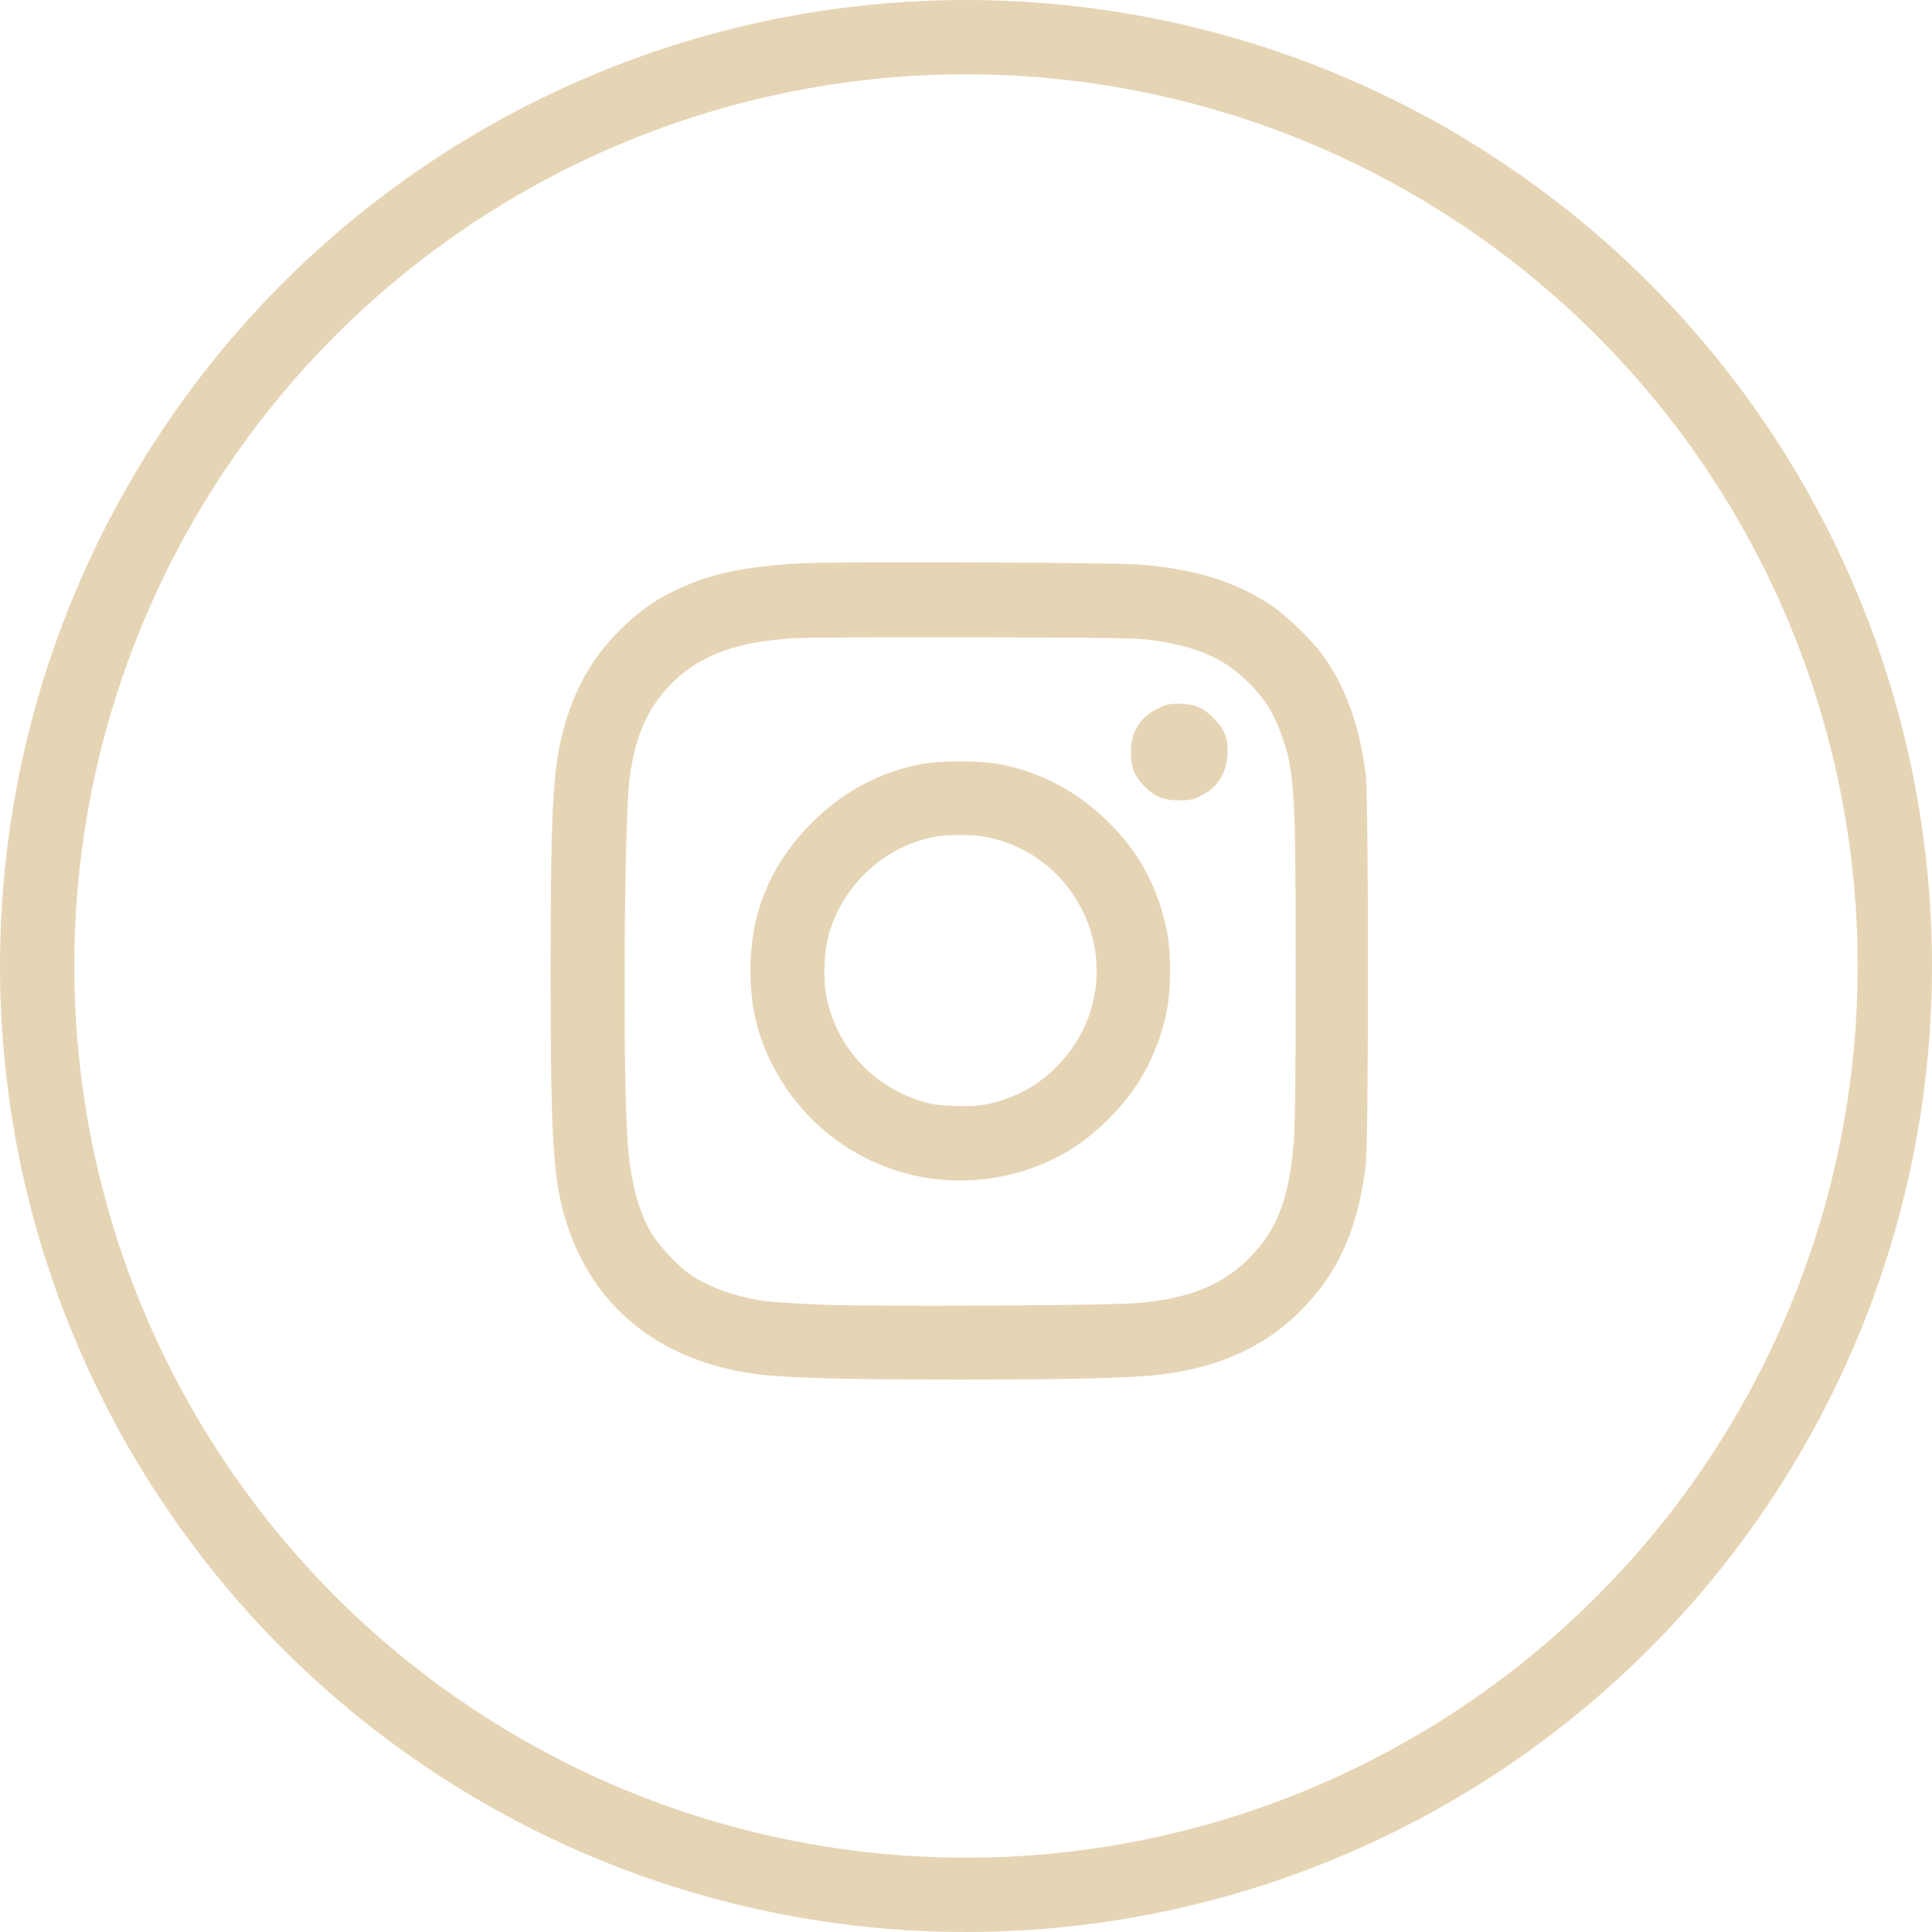
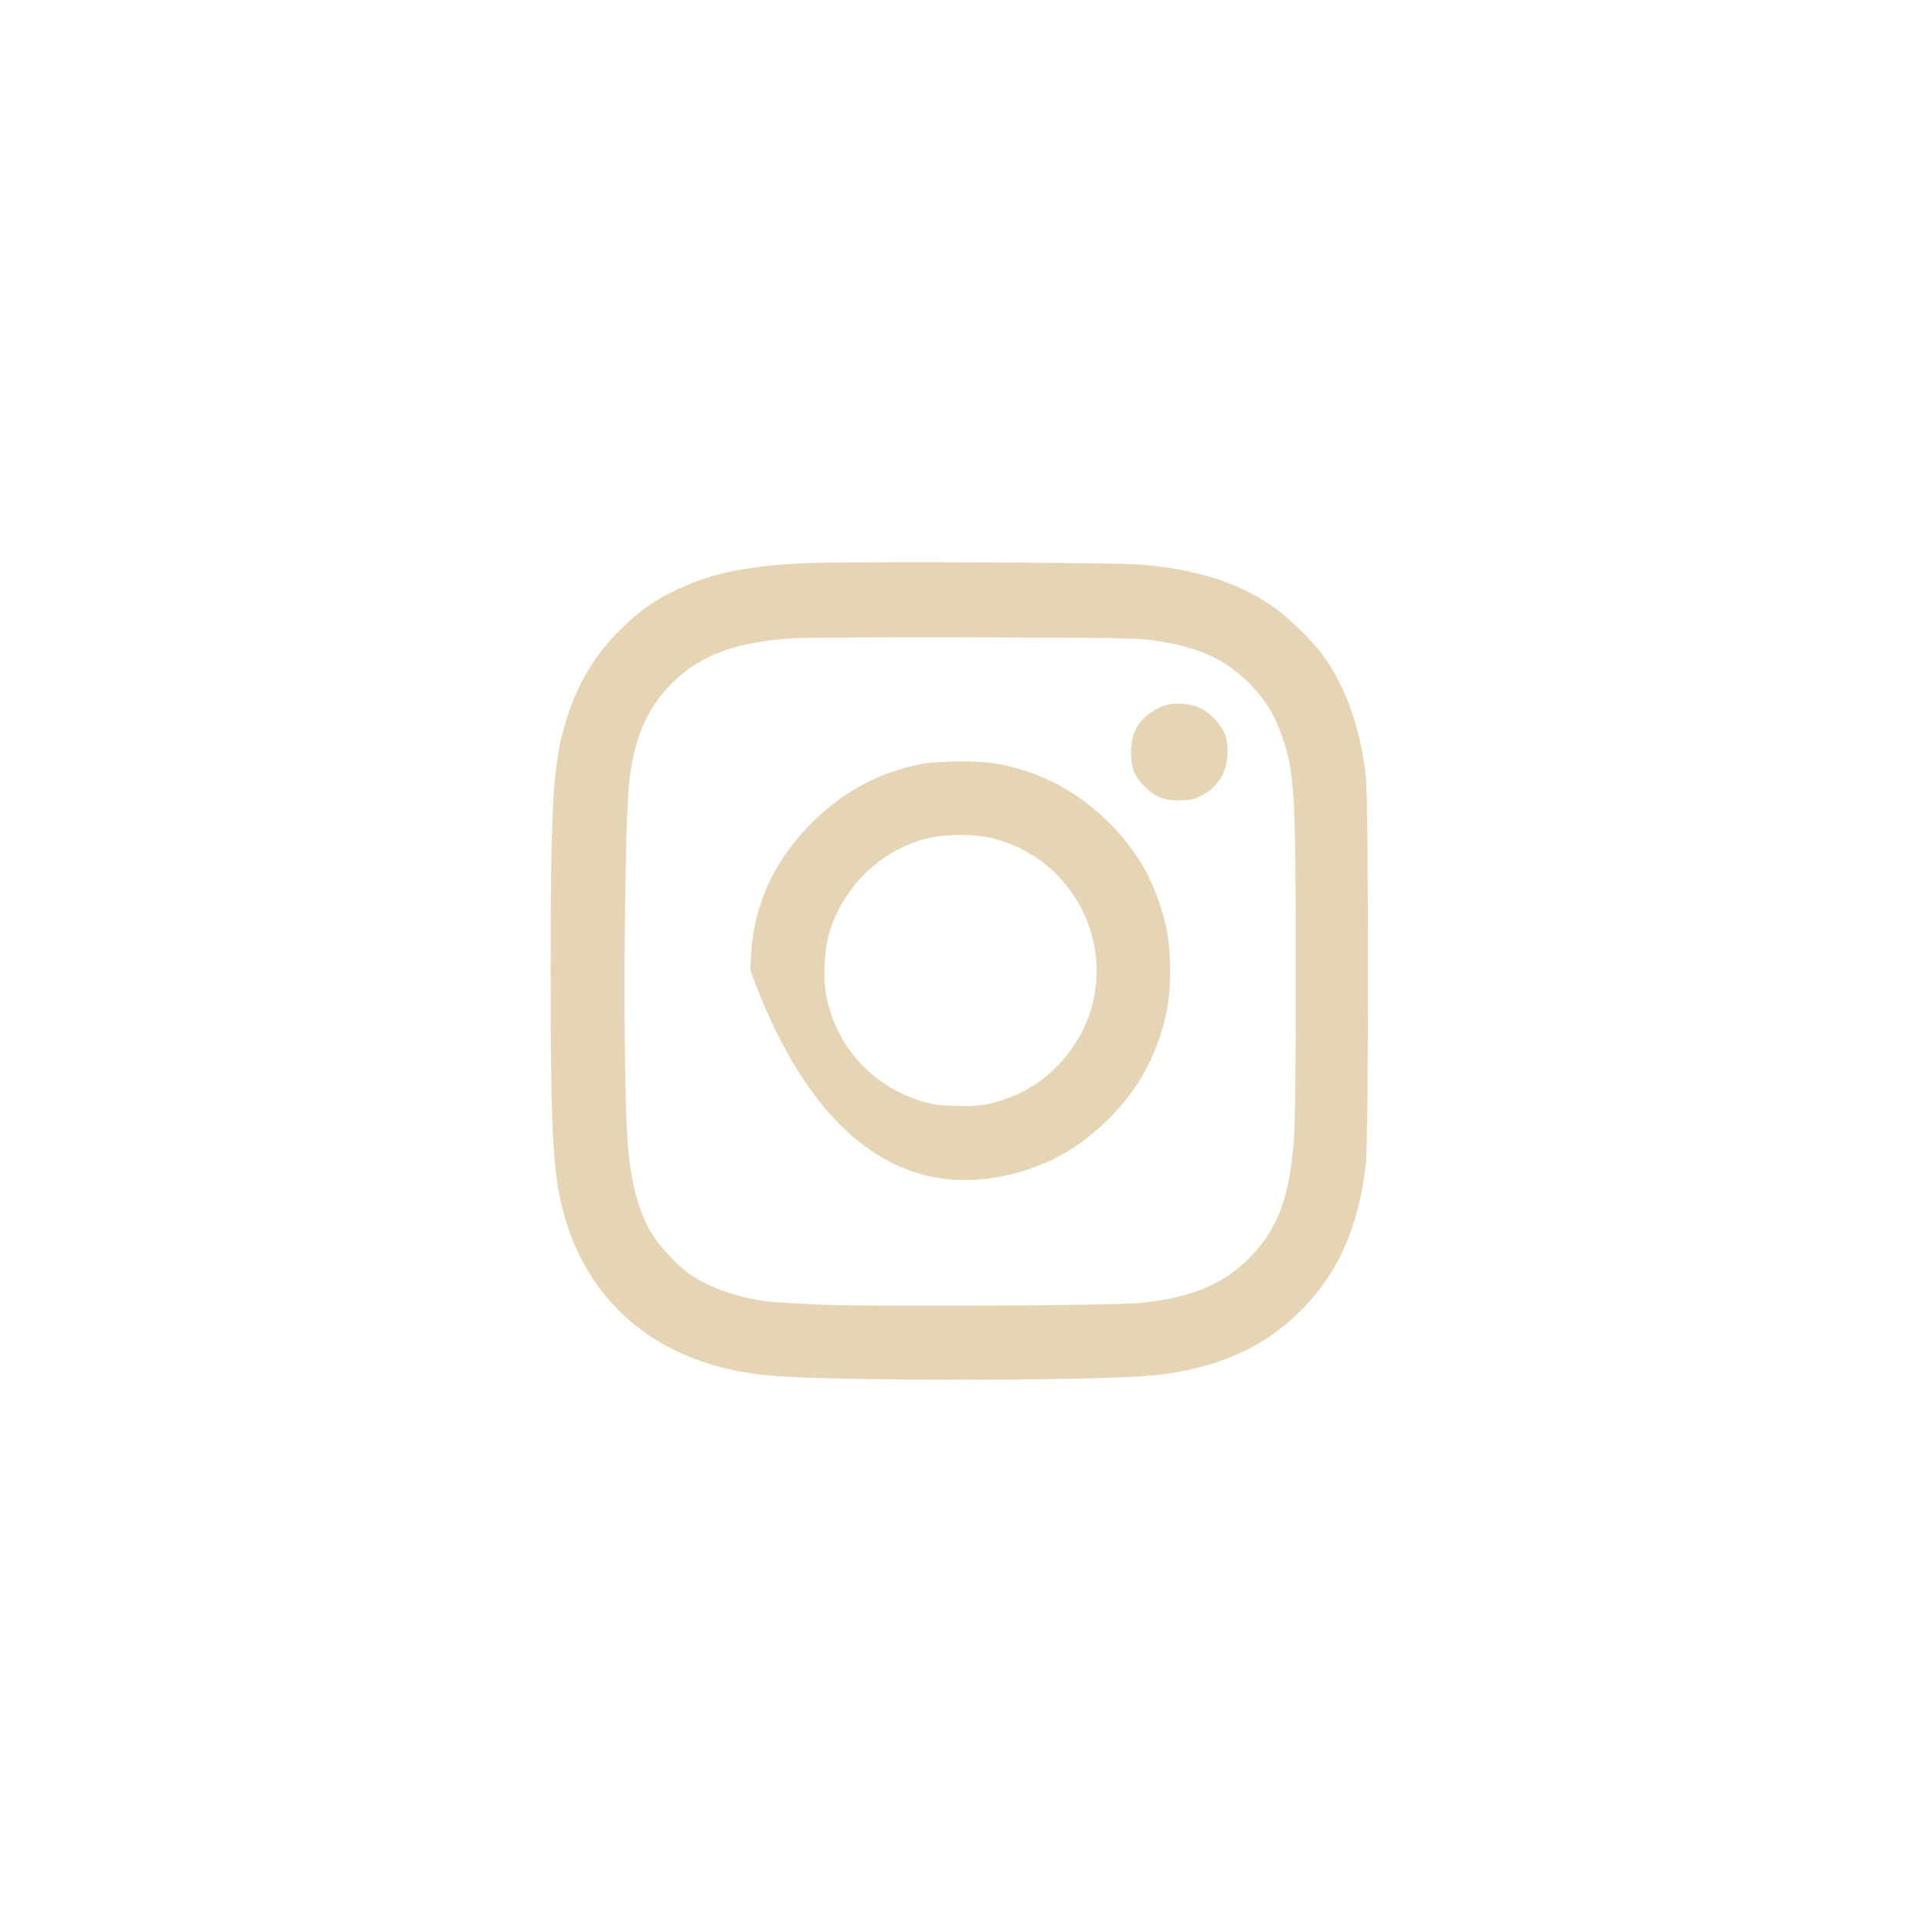
<svg xmlns="http://www.w3.org/2000/svg" width="26" height="26" viewBox="0 0 26 26" fill="none">
-   <circle cx="13" cy="13" r="12.5" stroke="#E6D5B5" />
-   <path fill-rule="evenodd" clip-rule="evenodd" d="M10.854 7.578C10.144 7.608 9.656 7.698 9.244 7.875C8.86 8.04 8.631 8.193 8.348 8.474C7.963 8.855 7.723 9.283 7.573 9.857C7.44 10.364 7.41 10.948 7.41 13.061C7.41 15.14 7.438 15.731 7.562 16.237C7.873 17.501 8.8 18.304 10.162 18.49C10.553 18.544 11.372 18.566 12.935 18.566C14.389 18.566 15.227 18.545 15.605 18.5C16.375 18.409 16.98 18.143 17.454 17.688C17.992 17.172 18.276 16.553 18.38 15.674C18.42 15.33 18.42 10.74 18.379 10.416C18.296 9.758 18.099 9.217 17.79 8.802C17.636 8.596 17.31 8.282 17.104 8.144C16.641 7.832 16.084 7.658 15.348 7.598C15.002 7.569 11.443 7.554 10.854 7.578ZM15.515 8.616C16.129 8.707 16.473 8.86 16.805 9.189C17.02 9.403 17.14 9.592 17.244 9.884C17.422 10.38 17.437 10.642 17.437 13.072C17.437 14.472 17.43 15.145 17.41 15.372C17.348 16.117 17.199 16.52 16.849 16.892C16.487 17.278 16.031 17.471 15.327 17.535C14.945 17.57 11.794 17.587 11.069 17.558C10.741 17.545 10.398 17.524 10.305 17.511C9.898 17.455 9.503 17.311 9.259 17.131C9.105 17.017 8.86 16.753 8.769 16.6C8.589 16.3 8.48 15.877 8.444 15.339C8.379 14.363 8.4 11.012 8.475 10.458C8.552 9.882 8.73 9.496 9.068 9.169C9.44 8.81 9.927 8.635 10.681 8.589C10.843 8.579 11.944 8.574 13.129 8.577C14.967 8.581 15.318 8.587 15.515 8.616ZM15.579 9.536C15.335 9.658 15.22 9.846 15.22 10.126C15.219 10.329 15.268 10.449 15.405 10.586C15.542 10.723 15.662 10.771 15.865 10.771C16.01 10.771 16.057 10.762 16.16 10.711C16.378 10.604 16.501 10.417 16.518 10.166C16.532 9.945 16.484 9.815 16.331 9.662C16.188 9.52 16.064 9.47 15.854 9.47C15.737 9.47 15.686 9.482 15.579 9.536ZM12.42 10.279C11.854 10.381 11.353 10.646 10.929 11.069C10.37 11.627 10.099 12.278 10.099 13.061C10.099 13.534 10.188 13.923 10.386 14.314C10.988 15.51 12.315 16.123 13.606 15.803C14.113 15.677 14.507 15.458 14.887 15.09C15.23 14.758 15.46 14.396 15.605 13.965C15.709 13.653 15.747 13.412 15.747 13.061C15.747 12.713 15.709 12.469 15.607 12.165C15.469 11.751 15.268 11.424 14.956 11.103C14.531 10.664 13.998 10.379 13.412 10.277C13.173 10.236 12.654 10.237 12.42 10.279ZM13.273 11.264C14.261 11.453 14.915 12.421 14.725 13.411C14.61 14.012 14.168 14.545 13.604 14.763C13.328 14.869 13.168 14.895 12.849 14.883C12.623 14.875 12.534 14.862 12.386 14.815C11.732 14.607 11.257 14.082 11.123 13.418C11.071 13.163 11.091 12.765 11.168 12.524C11.373 11.884 11.913 11.394 12.556 11.266C12.748 11.228 13.08 11.227 13.273 11.264Z" fill="#E6D5B5" />
+   <path fill-rule="evenodd" clip-rule="evenodd" d="M10.854 7.578C10.144 7.608 9.656 7.698 9.244 7.875C8.86 8.04 8.631 8.193 8.348 8.474C7.963 8.855 7.723 9.283 7.573 9.857C7.44 10.364 7.41 10.948 7.41 13.061C7.41 15.14 7.438 15.731 7.562 16.237C7.873 17.501 8.8 18.304 10.162 18.49C10.553 18.544 11.372 18.566 12.935 18.566C14.389 18.566 15.227 18.545 15.605 18.5C16.375 18.409 16.98 18.143 17.454 17.688C17.992 17.172 18.276 16.553 18.38 15.674C18.42 15.33 18.42 10.74 18.379 10.416C18.296 9.758 18.099 9.217 17.79 8.802C17.636 8.596 17.31 8.282 17.104 8.144C16.641 7.832 16.084 7.658 15.348 7.598C15.002 7.569 11.443 7.554 10.854 7.578ZM15.515 8.616C16.129 8.707 16.473 8.86 16.805 9.189C17.02 9.403 17.14 9.592 17.244 9.884C17.422 10.38 17.437 10.642 17.437 13.072C17.437 14.472 17.43 15.145 17.41 15.372C17.348 16.117 17.199 16.52 16.849 16.892C16.487 17.278 16.031 17.471 15.327 17.535C14.945 17.57 11.794 17.587 11.069 17.558C10.741 17.545 10.398 17.524 10.305 17.511C9.898 17.455 9.503 17.311 9.259 17.131C9.105 17.017 8.86 16.753 8.769 16.6C8.589 16.3 8.48 15.877 8.444 15.339C8.379 14.363 8.4 11.012 8.475 10.458C8.552 9.882 8.73 9.496 9.068 9.169C9.44 8.81 9.927 8.635 10.681 8.589C10.843 8.579 11.944 8.574 13.129 8.577C14.967 8.581 15.318 8.587 15.515 8.616ZM15.579 9.536C15.335 9.658 15.22 9.846 15.22 10.126C15.219 10.329 15.268 10.449 15.405 10.586C15.542 10.723 15.662 10.771 15.865 10.771C16.01 10.771 16.057 10.762 16.16 10.711C16.378 10.604 16.501 10.417 16.518 10.166C16.532 9.945 16.484 9.815 16.331 9.662C16.188 9.52 16.064 9.47 15.854 9.47C15.737 9.47 15.686 9.482 15.579 9.536ZM12.42 10.279C11.854 10.381 11.353 10.646 10.929 11.069C10.37 11.627 10.099 12.278 10.099 13.061C10.988 15.51 12.315 16.123 13.606 15.803C14.113 15.677 14.507 15.458 14.887 15.09C15.23 14.758 15.46 14.396 15.605 13.965C15.709 13.653 15.747 13.412 15.747 13.061C15.747 12.713 15.709 12.469 15.607 12.165C15.469 11.751 15.268 11.424 14.956 11.103C14.531 10.664 13.998 10.379 13.412 10.277C13.173 10.236 12.654 10.237 12.42 10.279ZM13.273 11.264C14.261 11.453 14.915 12.421 14.725 13.411C14.61 14.012 14.168 14.545 13.604 14.763C13.328 14.869 13.168 14.895 12.849 14.883C12.623 14.875 12.534 14.862 12.386 14.815C11.732 14.607 11.257 14.082 11.123 13.418C11.071 13.163 11.091 12.765 11.168 12.524C11.373 11.884 11.913 11.394 12.556 11.266C12.748 11.228 13.08 11.227 13.273 11.264Z" fill="#E6D5B5" />
</svg>